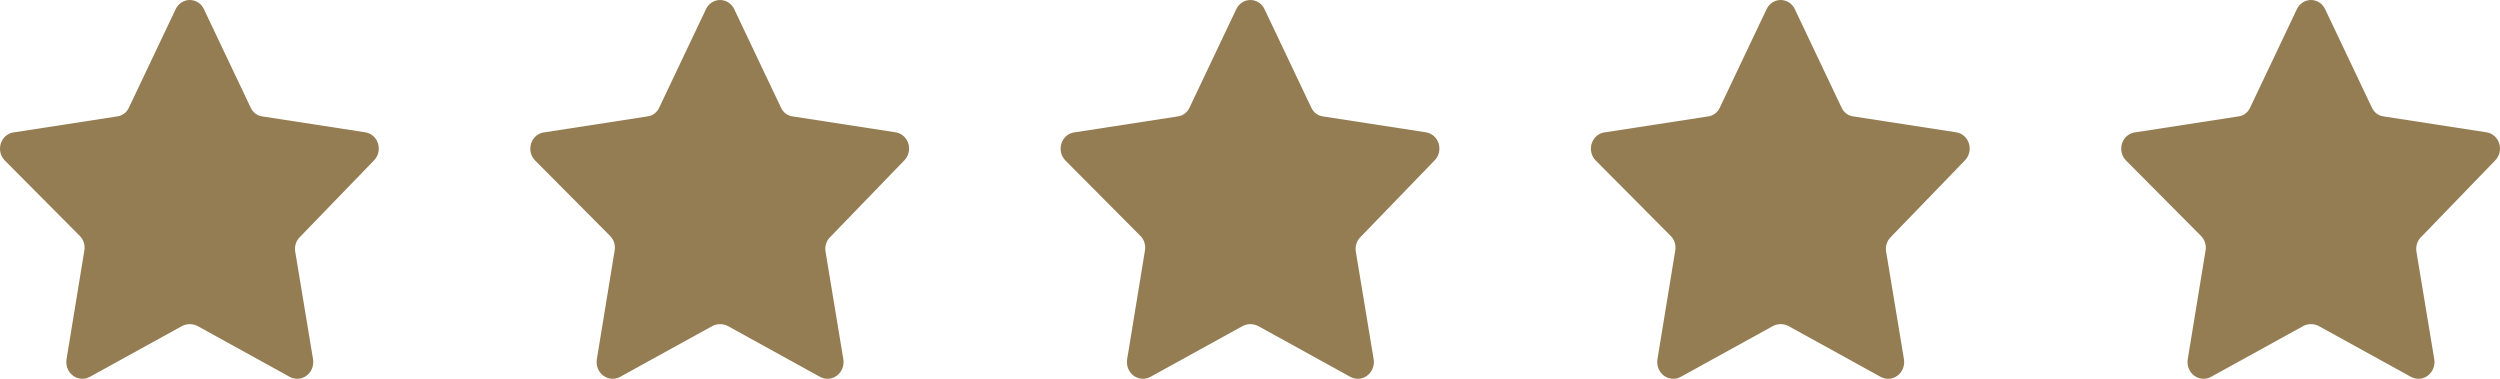
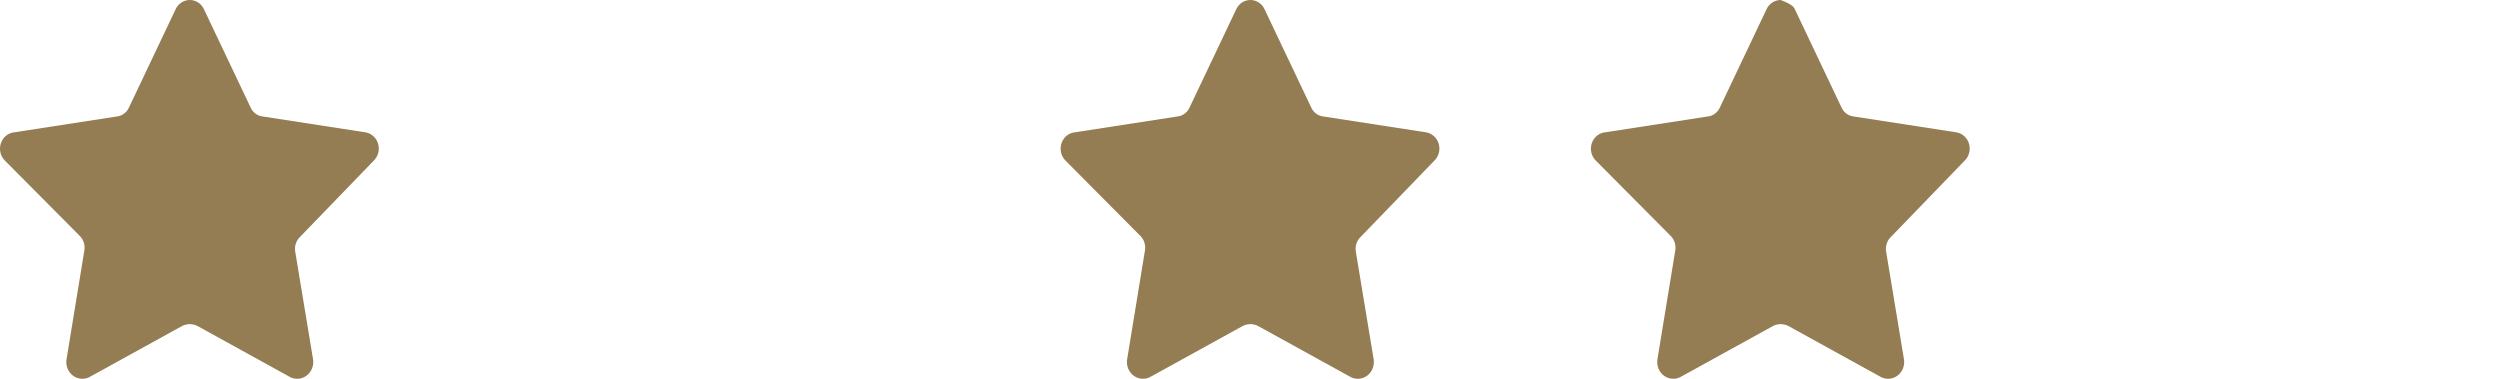
<svg xmlns="http://www.w3.org/2000/svg" width="66" height="10" viewBox="0 0 66 10" fill="none">
  <g clip-path="url(#clip0_1208_125)">
    <path d="M5.388 0.252L6.614 2.833C6.642 2.898 6.686 2.955 6.741 2.997C6.797 3.04 6.862 3.066 6.93 3.074L9.637 3.492C9.715 3.502 9.789 3.536 9.85 3.589C9.911 3.641 9.956 3.711 9.98 3.789C10.004 3.868 10.007 3.952 9.987 4.031C9.967 4.111 9.926 4.183 9.868 4.24L7.917 6.258C7.868 6.306 7.83 6.367 7.809 6.434C7.787 6.502 7.782 6.574 7.794 6.644L8.264 9.482C8.278 9.563 8.269 9.647 8.239 9.724C8.21 9.801 8.16 9.867 8.095 9.916C8.031 9.964 7.955 9.993 7.876 9.999C7.797 10.005 7.717 9.987 7.647 9.948L5.211 8.605C5.149 8.574 5.08 8.557 5.01 8.557C4.941 8.557 4.872 8.574 4.81 8.605L2.373 9.948C2.303 9.987 2.224 10.005 2.145 9.999C2.066 9.993 1.99 9.964 1.925 9.916C1.861 9.867 1.811 9.801 1.781 9.724C1.752 9.647 1.743 9.563 1.757 9.482L2.227 6.612C2.239 6.542 2.234 6.47 2.212 6.402C2.191 6.335 2.153 6.274 2.104 6.226L0.13 4.24C0.071 4.182 0.03 4.108 0.011 4.026C-0.007 3.944 -0.003 3.859 0.024 3.78C0.051 3.7 0.099 3.631 0.163 3.58C0.227 3.529 0.304 3.498 0.384 3.492L3.091 3.074C3.159 3.066 3.224 3.04 3.279 2.997C3.335 2.955 3.379 2.898 3.407 2.833L4.633 0.252C4.666 0.177 4.719 0.113 4.786 0.068C4.853 0.024 4.931 0 5.01 0C5.09 0 5.168 0.024 5.235 0.068C5.302 0.113 5.355 0.177 5.388 0.252Z" fill="#947C53" />
  </g>
  <g clip-path="url(#clip1_1208_125)">
-     <path d="M19.388 0.252L20.614 2.833C20.642 2.898 20.686 2.955 20.741 2.997C20.797 3.04 20.862 3.066 20.93 3.074L23.637 3.492C23.715 3.502 23.789 3.536 23.85 3.589C23.91 3.641 23.956 3.711 23.98 3.789C24.004 3.868 24.006 3.952 23.987 4.031C23.967 4.111 23.926 4.183 23.868 4.24L21.917 6.258C21.867 6.306 21.83 6.367 21.809 6.434C21.787 6.502 21.782 6.574 21.794 6.644L22.264 9.482C22.278 9.563 22.269 9.647 22.239 9.724C22.21 9.801 22.16 9.867 22.095 9.916C22.031 9.964 21.955 9.993 21.876 9.999C21.797 10.005 21.718 9.987 21.647 9.948L19.211 8.605C19.148 8.574 19.08 8.557 19.01 8.557C18.941 8.557 18.872 8.574 18.81 8.605L16.373 9.948C16.303 9.987 16.224 10.005 16.145 9.999C16.066 9.993 15.99 9.964 15.925 9.916C15.861 9.867 15.811 9.801 15.781 9.724C15.752 9.647 15.743 9.563 15.757 9.482L16.227 6.612C16.239 6.542 16.234 6.47 16.212 6.402C16.191 6.335 16.153 6.274 16.104 6.226L14.13 4.24C14.071 4.182 14.03 4.108 14.011 4.026C13.993 3.944 13.997 3.859 14.024 3.78C14.051 3.7 14.099 3.631 14.163 3.58C14.227 3.529 14.304 3.498 14.384 3.492L17.09 3.074C17.159 3.066 17.224 3.04 17.279 2.997C17.335 2.955 17.379 2.898 17.407 2.833L18.633 0.252C18.666 0.177 18.719 0.113 18.786 0.068C18.853 0.024 18.931 0 19.01 0C19.09 0 19.168 0.024 19.235 0.068C19.302 0.113 19.355 0.177 19.388 0.252Z" fill="#947C53" />
-   </g>
+     </g>
  <g clip-path="url(#clip2_1208_125)">
    <path d="M33.388 0.252L34.614 2.833C34.642 2.898 34.686 2.955 34.741 2.997C34.797 3.04 34.862 3.066 34.93 3.074L37.637 3.492C37.715 3.502 37.789 3.536 37.85 3.589C37.91 3.641 37.956 3.711 37.98 3.789C38.004 3.868 38.007 3.952 37.987 4.031C37.967 4.111 37.926 4.183 37.868 4.24L35.917 6.258C35.867 6.306 35.83 6.367 35.809 6.434C35.787 6.502 35.782 6.574 35.794 6.644L36.264 9.482C36.278 9.563 36.269 9.647 36.239 9.724C36.21 9.801 36.16 9.867 36.095 9.916C36.031 9.964 35.955 9.993 35.876 9.999C35.797 10.005 35.718 9.987 35.647 9.948L33.211 8.605C33.148 8.574 33.08 8.557 33.01 8.557C32.941 8.557 32.872 8.574 32.81 8.605L30.373 9.948C30.303 9.987 30.224 10.005 30.145 9.999C30.066 9.993 29.99 9.964 29.925 9.916C29.861 9.867 29.811 9.801 29.781 9.724C29.752 9.647 29.743 9.563 29.757 9.482L30.227 6.612C30.239 6.542 30.234 6.47 30.212 6.402C30.191 6.335 30.153 6.274 30.104 6.226L28.13 4.24C28.071 4.182 28.03 4.108 28.012 4.026C27.993 3.944 27.997 3.859 28.024 3.78C28.051 3.7 28.099 3.631 28.163 3.58C28.227 3.529 28.304 3.498 28.384 3.492L31.09 3.074C31.159 3.066 31.224 3.04 31.279 2.997C31.335 2.955 31.379 2.898 31.407 2.833L32.633 0.252C32.666 0.177 32.719 0.113 32.786 0.068C32.853 0.024 32.931 0 33.01 0C33.09 0 33.168 0.024 33.235 0.068C33.301 0.113 33.355 0.177 33.388 0.252Z" fill="#947C53" />
  </g>
  <g clip-path="url(#clip3_1208_125)">
-     <path d="M47.388 0.252L48.614 2.833C48.642 2.898 48.686 2.955 48.741 2.997C48.797 3.04 48.862 3.066 48.93 3.074L51.637 3.492C51.715 3.502 51.789 3.536 51.85 3.589C51.91 3.641 51.956 3.711 51.98 3.789C52.004 3.868 52.007 3.952 51.987 4.031C51.967 4.111 51.926 4.183 51.868 4.24L49.917 6.258C49.867 6.306 49.83 6.367 49.809 6.434C49.787 6.502 49.782 6.574 49.794 6.644L50.264 9.482C50.278 9.563 50.269 9.647 50.239 9.724C50.21 9.801 50.16 9.867 50.095 9.916C50.031 9.964 49.955 9.993 49.876 9.999C49.797 10.005 49.718 9.987 49.647 9.948L47.211 8.605C47.148 8.574 47.08 8.557 47.01 8.557C46.941 8.557 46.872 8.574 46.81 8.605L44.373 9.948C44.303 9.987 44.224 10.005 44.145 9.999C44.066 9.993 43.99 9.964 43.925 9.916C43.861 9.867 43.811 9.801 43.781 9.724C43.752 9.647 43.743 9.563 43.757 9.482L44.227 6.612C44.239 6.542 44.234 6.47 44.212 6.402C44.191 6.335 44.153 6.274 44.104 6.226L42.13 4.24C42.071 4.182 42.03 4.108 42.011 4.026C41.993 3.944 41.997 3.859 42.024 3.78C42.051 3.7 42.099 3.631 42.163 3.58C42.227 3.529 42.304 3.498 42.384 3.492L45.09 3.074C45.159 3.066 45.224 3.04 45.279 2.997C45.335 2.955 45.379 2.898 45.407 2.833L46.633 0.252C46.666 0.177 46.719 0.113 46.786 0.068C46.853 0.024 46.931 0 47.01 0C47.09 0 47.168 0.024 47.235 0.068C47.301 0.113 47.355 0.177 47.388 0.252Z" fill="#947C53" />
+     <path d="M47.388 0.252L48.614 2.833C48.642 2.898 48.686 2.955 48.741 2.997C48.797 3.04 48.862 3.066 48.93 3.074L51.637 3.492C51.715 3.502 51.789 3.536 51.85 3.589C51.91 3.641 51.956 3.711 51.98 3.789C52.004 3.868 52.007 3.952 51.987 4.031C51.967 4.111 51.926 4.183 51.868 4.24L49.917 6.258C49.867 6.306 49.83 6.367 49.809 6.434C49.787 6.502 49.782 6.574 49.794 6.644L50.264 9.482C50.278 9.563 50.269 9.647 50.239 9.724C50.21 9.801 50.16 9.867 50.095 9.916C50.031 9.964 49.955 9.993 49.876 9.999C49.797 10.005 49.718 9.987 49.647 9.948L47.211 8.605C47.148 8.574 47.08 8.557 47.01 8.557C46.941 8.557 46.872 8.574 46.81 8.605L44.373 9.948C44.303 9.987 44.224 10.005 44.145 9.999C44.066 9.993 43.99 9.964 43.925 9.916C43.861 9.867 43.811 9.801 43.781 9.724C43.752 9.647 43.743 9.563 43.757 9.482L44.227 6.612C44.239 6.542 44.234 6.47 44.212 6.402C44.191 6.335 44.153 6.274 44.104 6.226L42.13 4.24C42.071 4.182 42.03 4.108 42.011 4.026C41.993 3.944 41.997 3.859 42.024 3.78C42.051 3.7 42.099 3.631 42.163 3.58C42.227 3.529 42.304 3.498 42.384 3.492L45.09 3.074C45.159 3.066 45.224 3.04 45.279 2.997C45.335 2.955 45.379 2.898 45.407 2.833L46.633 0.252C46.666 0.177 46.719 0.113 46.786 0.068C46.853 0.024 46.931 0 47.01 0C47.301 0.113 47.355 0.177 47.388 0.252Z" fill="#947C53" />
  </g>
  <g clip-path="url(#clip4_1208_125)">
-     <path d="M61.388 0.252L62.614 2.833C62.642 2.898 62.686 2.955 62.741 2.997C62.797 3.04 62.862 3.066 62.93 3.074L65.637 3.492C65.715 3.502 65.789 3.536 65.85 3.589C65.91 3.641 65.956 3.711 65.98 3.789C66.004 3.868 66.007 3.952 65.987 4.031C65.967 4.111 65.926 4.183 65.868 4.24L63.917 6.258C63.867 6.306 63.83 6.367 63.809 6.434C63.787 6.502 63.782 6.574 63.794 6.644L64.264 9.482C64.278 9.563 64.269 9.647 64.239 9.724C64.21 9.801 64.16 9.867 64.095 9.916C64.031 9.964 63.955 9.993 63.876 9.999C63.797 10.005 63.718 9.987 63.647 9.948L61.211 8.605C61.148 8.574 61.08 8.557 61.01 8.557C60.941 8.557 60.872 8.574 60.81 8.605L58.373 9.948C58.303 9.987 58.224 10.005 58.145 9.999C58.066 9.993 57.99 9.964 57.925 9.916C57.861 9.867 57.811 9.801 57.781 9.724C57.752 9.647 57.743 9.563 57.757 9.482L58.227 6.612C58.239 6.542 58.234 6.47 58.212 6.402C58.191 6.335 58.153 6.274 58.104 6.226L56.13 4.24C56.071 4.182 56.03 4.108 56.011 4.026C55.993 3.944 55.997 3.859 56.024 3.78C56.051 3.7 56.099 3.631 56.163 3.58C56.227 3.529 56.304 3.498 56.384 3.492L59.09 3.074C59.159 3.066 59.224 3.04 59.279 2.997C59.335 2.955 59.379 2.898 59.407 2.833L60.633 0.252C60.666 0.177 60.719 0.113 60.786 0.068C60.853 0.024 60.931 0 61.01 0C61.09 0 61.168 0.024 61.235 0.068C61.301 0.113 61.355 0.177 61.388 0.252Z" fill="#947C53" />
-   </g>
+     </g>
  <defs>
    <clipPath id="clip0_1208_125">
      <rect width="10" height="10" fill="white" />
    </clipPath>
    <clipPath id="clip1_1208_125">
-       <rect width="10" height="10" fill="white" transform="translate(14)" />
-     </clipPath>
+       </clipPath>
    <clipPath id="clip2_1208_125">
      <rect width="10" height="10" fill="white" transform="translate(28)" />
    </clipPath>
    <clipPath id="clip3_1208_125">
      <rect width="10" height="10" fill="white" transform="translate(42)" />
    </clipPath>
    <clipPath id="clip4_1208_125">
      <rect width="10" height="10" fill="white" transform="translate(56)" />
    </clipPath>
  </defs>
</svg>